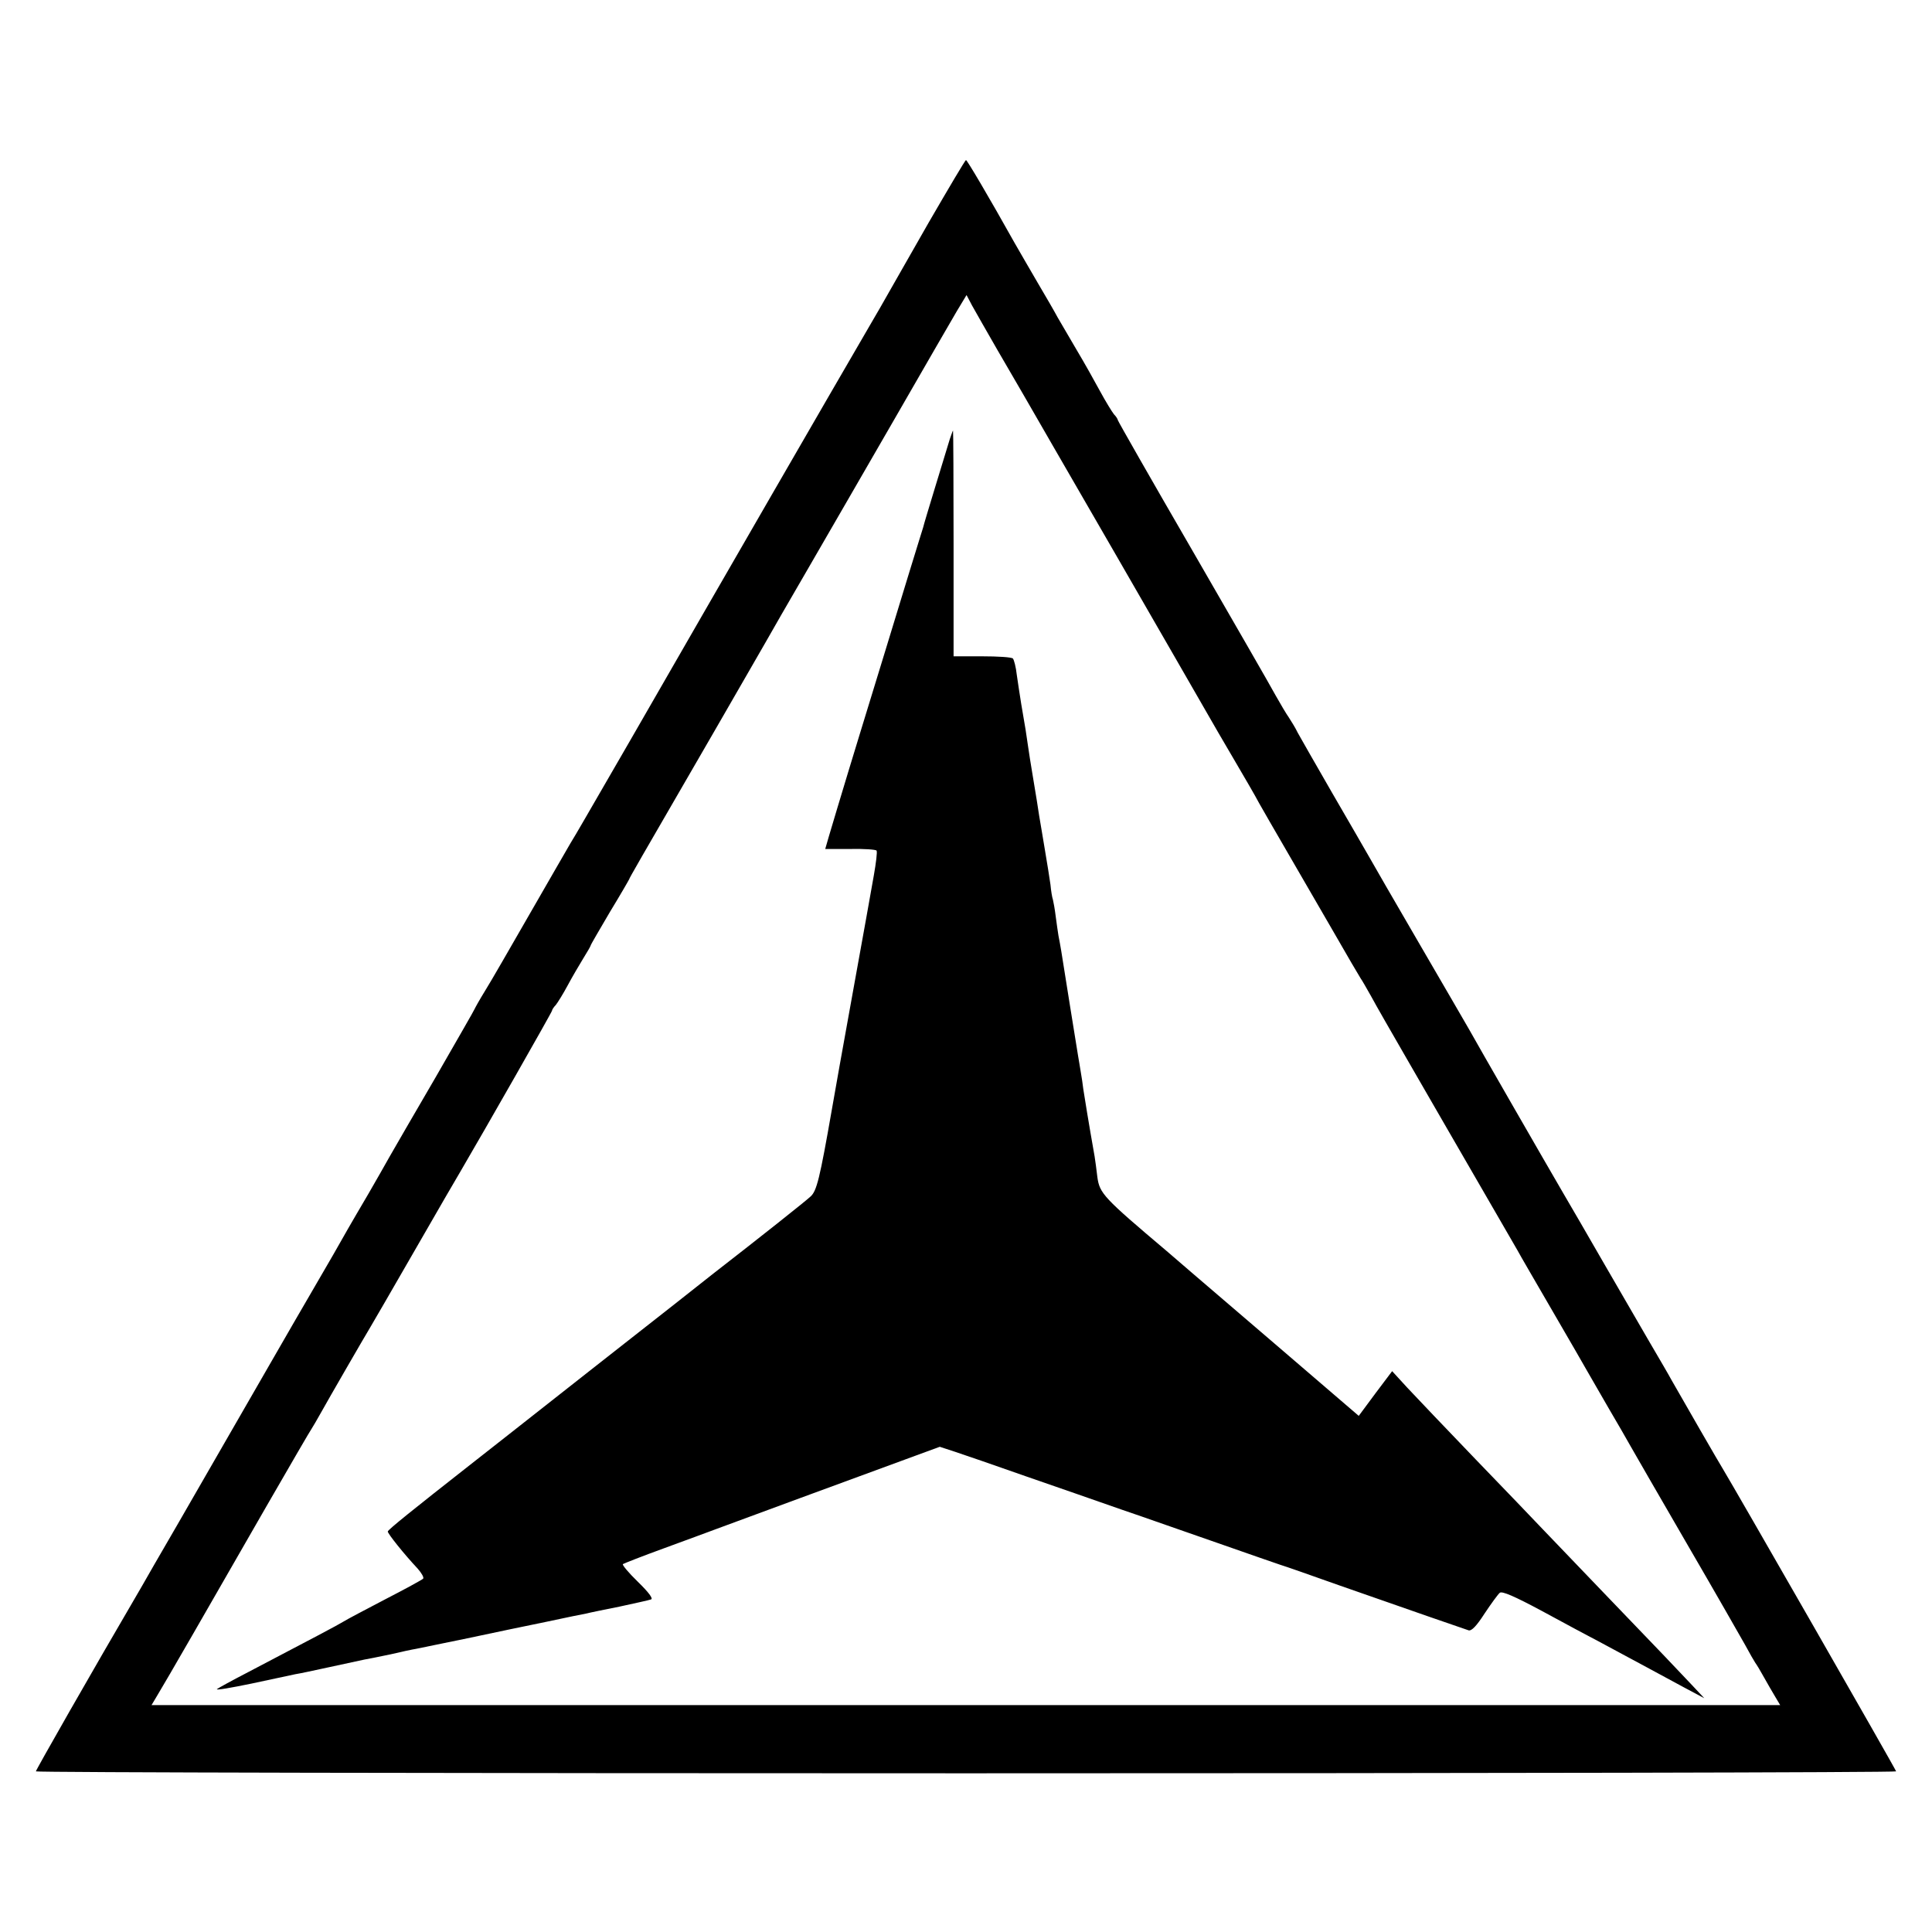
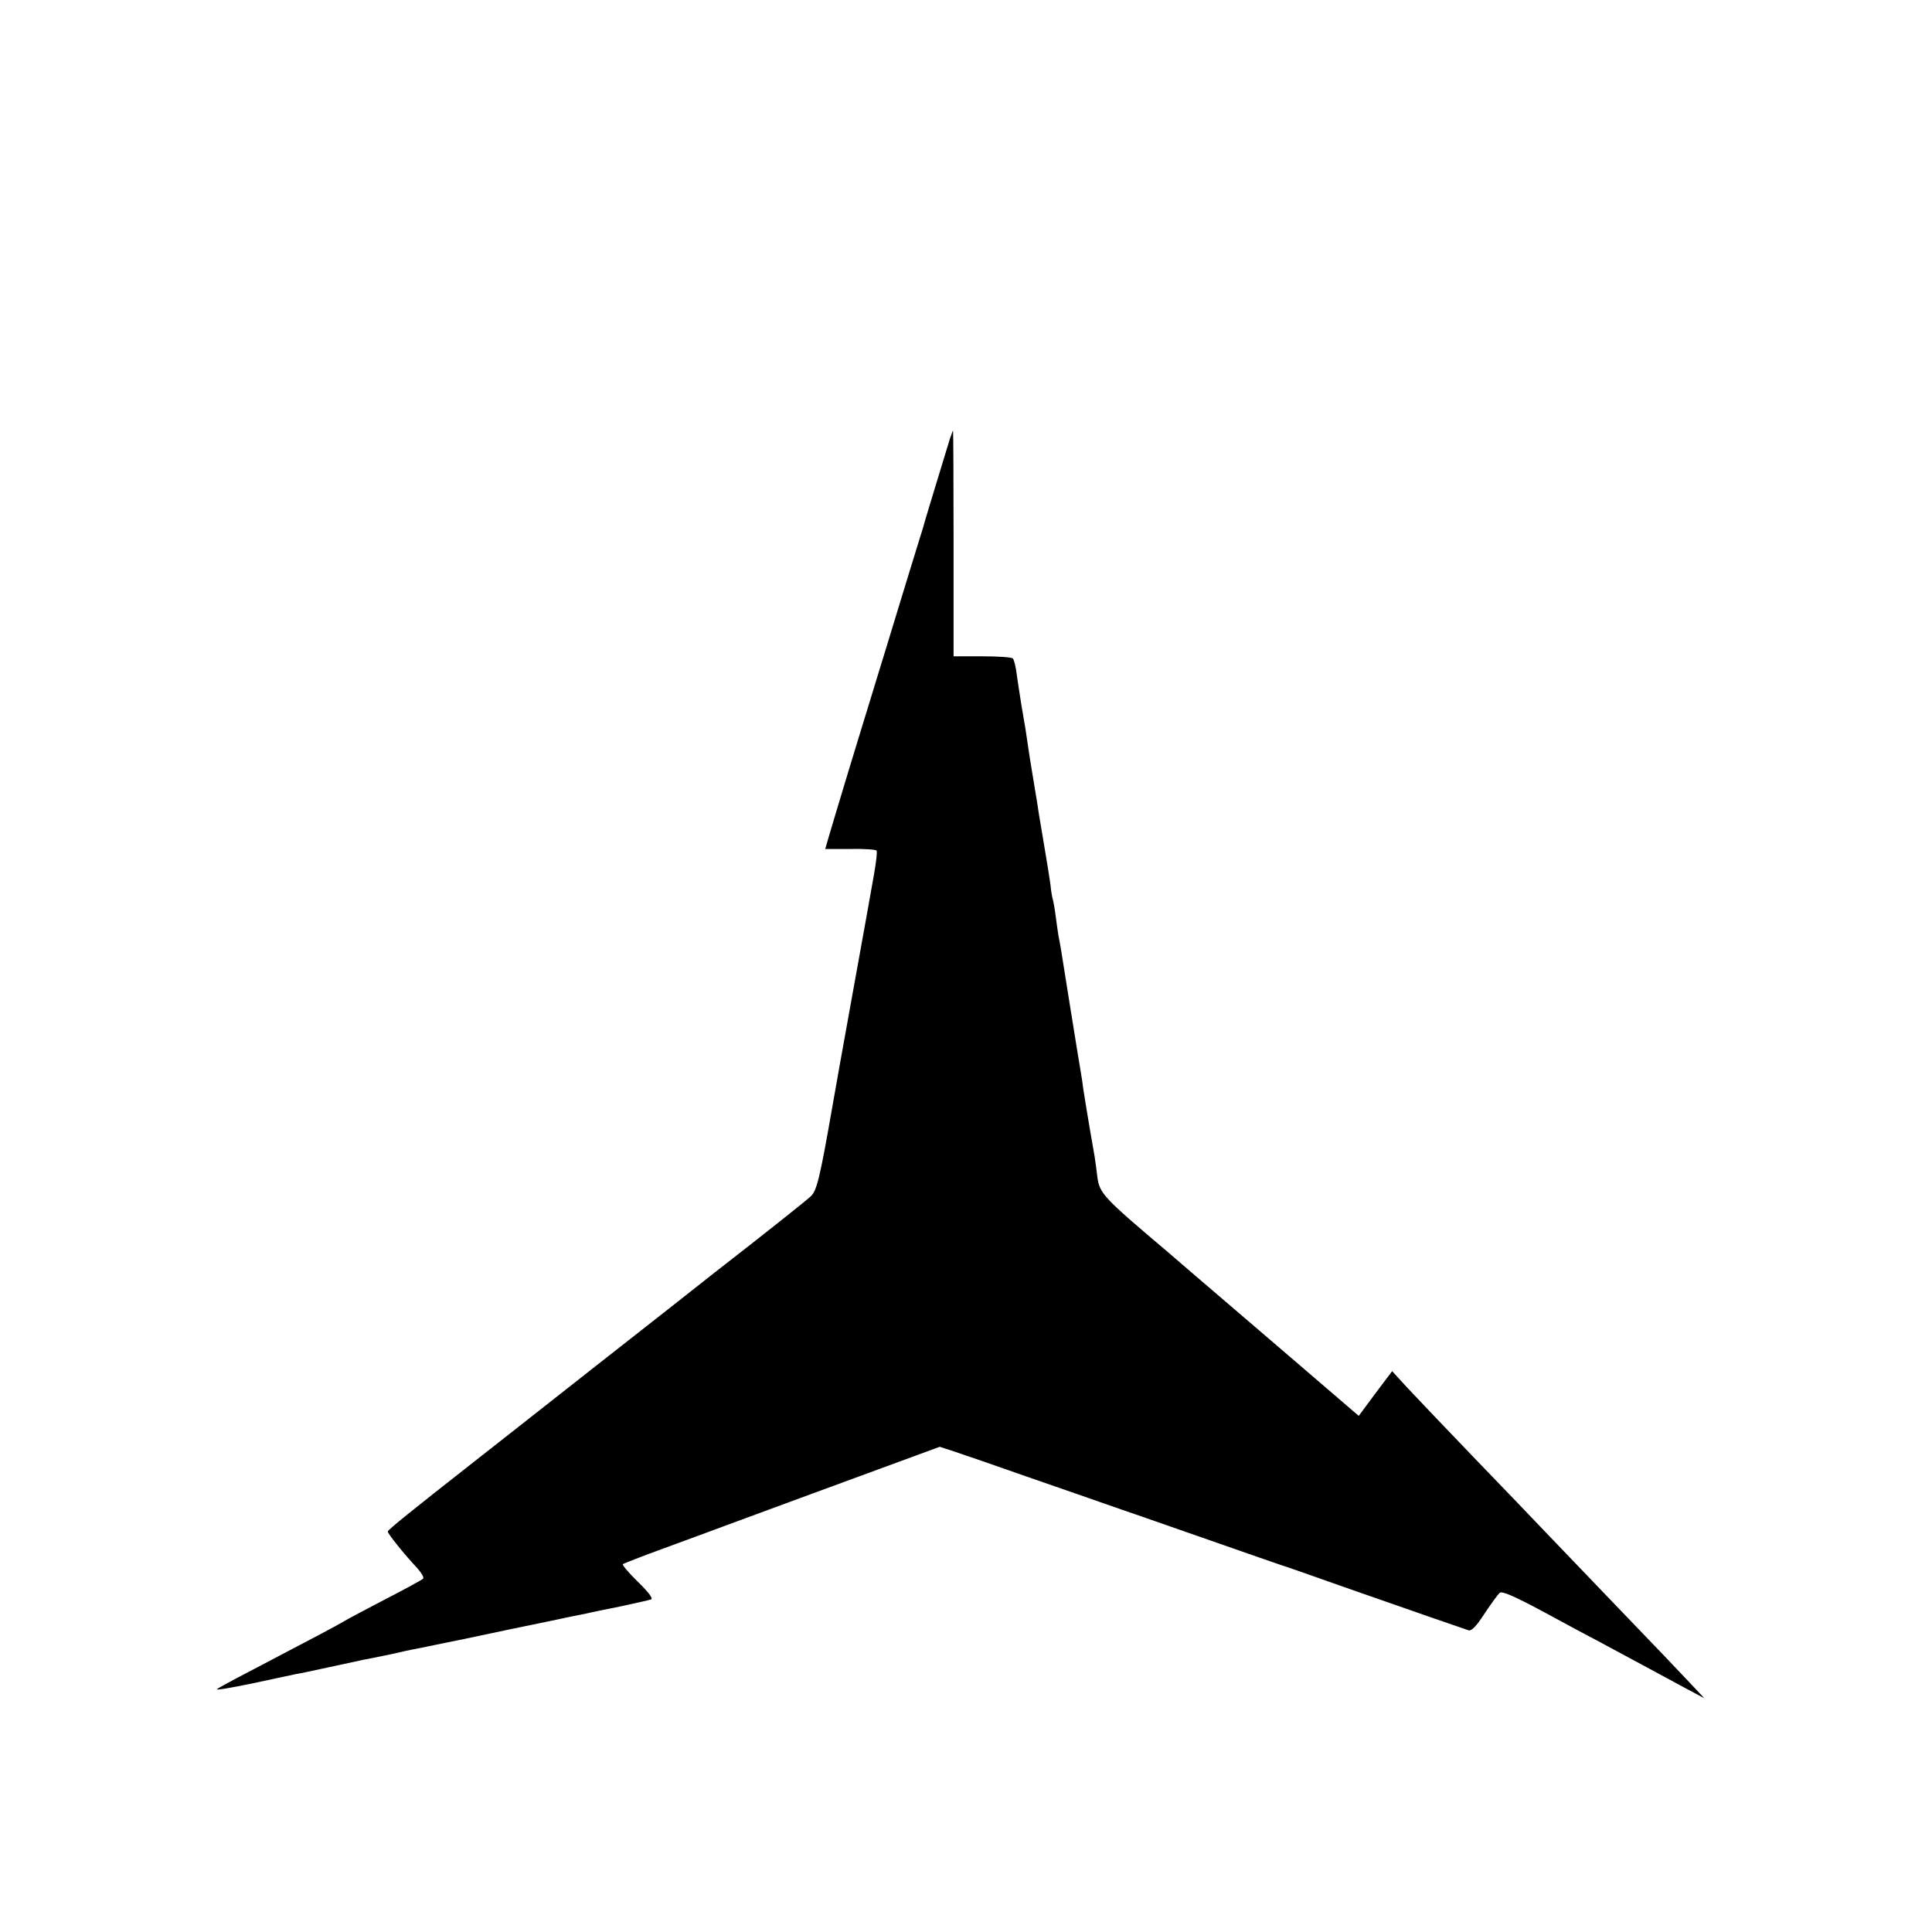
<svg xmlns="http://www.w3.org/2000/svg" version="1.0" width="700pt" height="700pt" viewBox="0 0 700 700" preserveAspectRatio="xMidYMid meet">
  <g transform="translate(0,700) scale(0.1,-0.1)" fill="#000000" stroke="none">
-     <path d="M3365 6194 c-71 -125 -139 -243 -150 -263 -11 -20 -40 -70 -64 -111 -138 -237 -509 -879 -869 -1505 -172 -297 -188 -326 -215 -370 -13 -22 -79 -137 -147 -255 -68 -118 -140 -244 -162 -279 -21 -34 -38 -65 -38 -66 0 -2 -64 -113 -141 -247 -78 -134 -153 -263 -167 -288 -14 -25 -48 -85 -77 -135 -29 -49 -62 -106 -73 -125 -25 -45 -74 -130 -144 -250 -51 -87 -169 -293 -474 -822 -63 -108 -122 -211 -131 -227 -186 -318 -383 -664 -383 -669 0 -4 1516 -7 3370 -7 1854 0 3370 3 3370 7 0 5 -591 1036 -629 1098 -8 12 -140 241 -186 322 -5 10 -43 75 -84 145 -41 71 -115 198 -164 283 -49 85 -113 196 -142 245 -63 108 -315 546 -342 595 -11 19 -92 159 -180 310 -88 151 -171 295 -185 320 -14 25 -74 128 -133 230 -59 102 -114 199 -123 215 -8 17 -23 41 -32 55 -10 14 -31 50 -48 80 -16 30 -152 266 -301 524 -149 257 -271 471 -271 474 0 3 -6 13 -14 21 -7 9 -30 46 -50 83 -20 37 -58 105 -85 150 -27 46 -58 99 -69 118 -10 19 -43 76 -72 125 -29 50 -67 115 -84 145 -94 168 -172 300 -176 300 -3 0 -63 -102 -135 -226z m250 -464 c40 -69 82 -141 93 -160 11 -19 160 -278 332 -575 171 -297 323 -560 337 -585 14 -25 56 -97 93 -160 37 -63 79 -135 92 -160 14 -25 58 -101 98 -170 40 -69 115 -199 168 -290 52 -91 98 -169 102 -175 4 -5 21 -35 38 -65 16 -30 78 -138 137 -240 59 -102 116 -201 127 -220 11 -19 71 -123 133 -230 62 -107 122 -211 133 -230 10 -19 68 -118 127 -220 59 -102 118 -203 130 -225 13 -22 46 -80 75 -130 29 -49 64 -110 78 -135 14 -25 106 -184 205 -355 99 -170 193 -335 210 -365 16 -30 33 -59 37 -65 4 -5 18 -28 30 -50 12 -22 31 -54 41 -71 l19 -32 -2950 0 -2951 0 22 37 c27 44 183 315 393 681 87 151 162 280 166 285 4 6 18 30 32 55 26 47 163 284 179 310 5 8 78 134 162 280 84 146 158 274 165 285 89 152 332 578 332 583 0 3 6 13 14 21 7 9 27 41 43 71 16 30 42 74 56 97 15 24 27 45 27 47 0 3 32 57 70 122 39 64 70 118 70 119 0 3 24 45 305 530 92 160 179 310 193 335 14 25 80 140 147 255 67 116 209 361 315 545 106 184 208 361 227 393 l35 58 20 -38 c12 -21 53 -94 93 -163z" />
    <path d="M3441 5408 c-19 -63 -93 -303 -96 -318 -3 -8 -25 -82 -51 -165 -25 -82 -63 -206 -84 -275 -21 -69 -64 -208 -95 -310 -51 -166 -125 -413 -125 -416 0 0 41 0 91 0 50 1 93 -2 95 -6 3 -4 -2 -45 -10 -90 -8 -46 -42 -236 -76 -423 -34 -187 -68 -378 -76 -425 -44 -252 -55 -295 -77 -315 -18 -17 -187 -151 -352 -279 -16 -13 -214 -169 -440 -346 -225 -177 -423 -333 -440 -346 -209 -164 -300 -237 -300 -243 0 -8 60 -83 108 -134 15 -17 24 -33 20 -37 -4 -4 -66 -38 -138 -75 -71 -37 -139 -73 -150 -80 -19 -12 -116 -63 -345 -183 -58 -30 -109 -58 -114 -62 -4 -5 52 5 125 20 74 16 145 31 159 34 14 2 70 14 125 26 55 12 111 24 125 27 13 2 56 11 95 19 38 9 80 18 93 20 12 2 95 20 185 38 89 19 218 46 287 60 69 15 134 28 145 30 11 3 65 14 120 25 55 12 106 23 114 26 8 3 -8 25 -48 64 -34 33 -58 62 -54 64 5 3 71 29 148 57 77 28 163 60 190 70 48 18 529 195 720 265 l90 33 55 -18 c30 -10 147 -50 260 -90 113 -39 268 -93 345 -120 77 -26 232 -81 345 -120 113 -40 216 -75 230 -80 14 -4 111 -38 215 -75 266 -93 447 -156 466 -162 11 -3 29 16 58 61 24 36 48 69 55 75 8 7 54 -13 151 -65 77 -42 176 -95 220 -118 139 -75 218 -117 295 -159 l75 -40 -45 48 c-65 69 -104 110 -307 321 -100 104 -205 214 -234 244 -28 30 -138 144 -243 253 -105 109 -216 226 -247 259 l-55 60 -61 -81 -60 -81 -304 261 c-319 273 -330 283 -394 338 -226 191 -241 207 -249 266 -3 28 -8 61 -10 75 -22 124 -37 218 -41 244 -2 17 -6 45 -9 61 -3 17 -7 44 -10 60 -5 29 -51 317 -61 380 -3 17 -7 41 -10 55 -2 14 -7 45 -10 70 -3 25 -8 52 -10 60 -3 8 -7 33 -9 55 -3 22 -12 78 -20 125 -8 47 -17 103 -21 125 -6 40 -8 53 -25 155 -5 30 -12 73 -15 95 -6 43 -10 69 -25 155 -5 30 -12 78 -16 105 -3 28 -10 54 -14 59 -5 5 -55 8 -112 8 l-103 0 0 409 c0 225 -1 409 -2 409 -1 0 -6 -15 -12 -32z" />
  </g>
</svg>